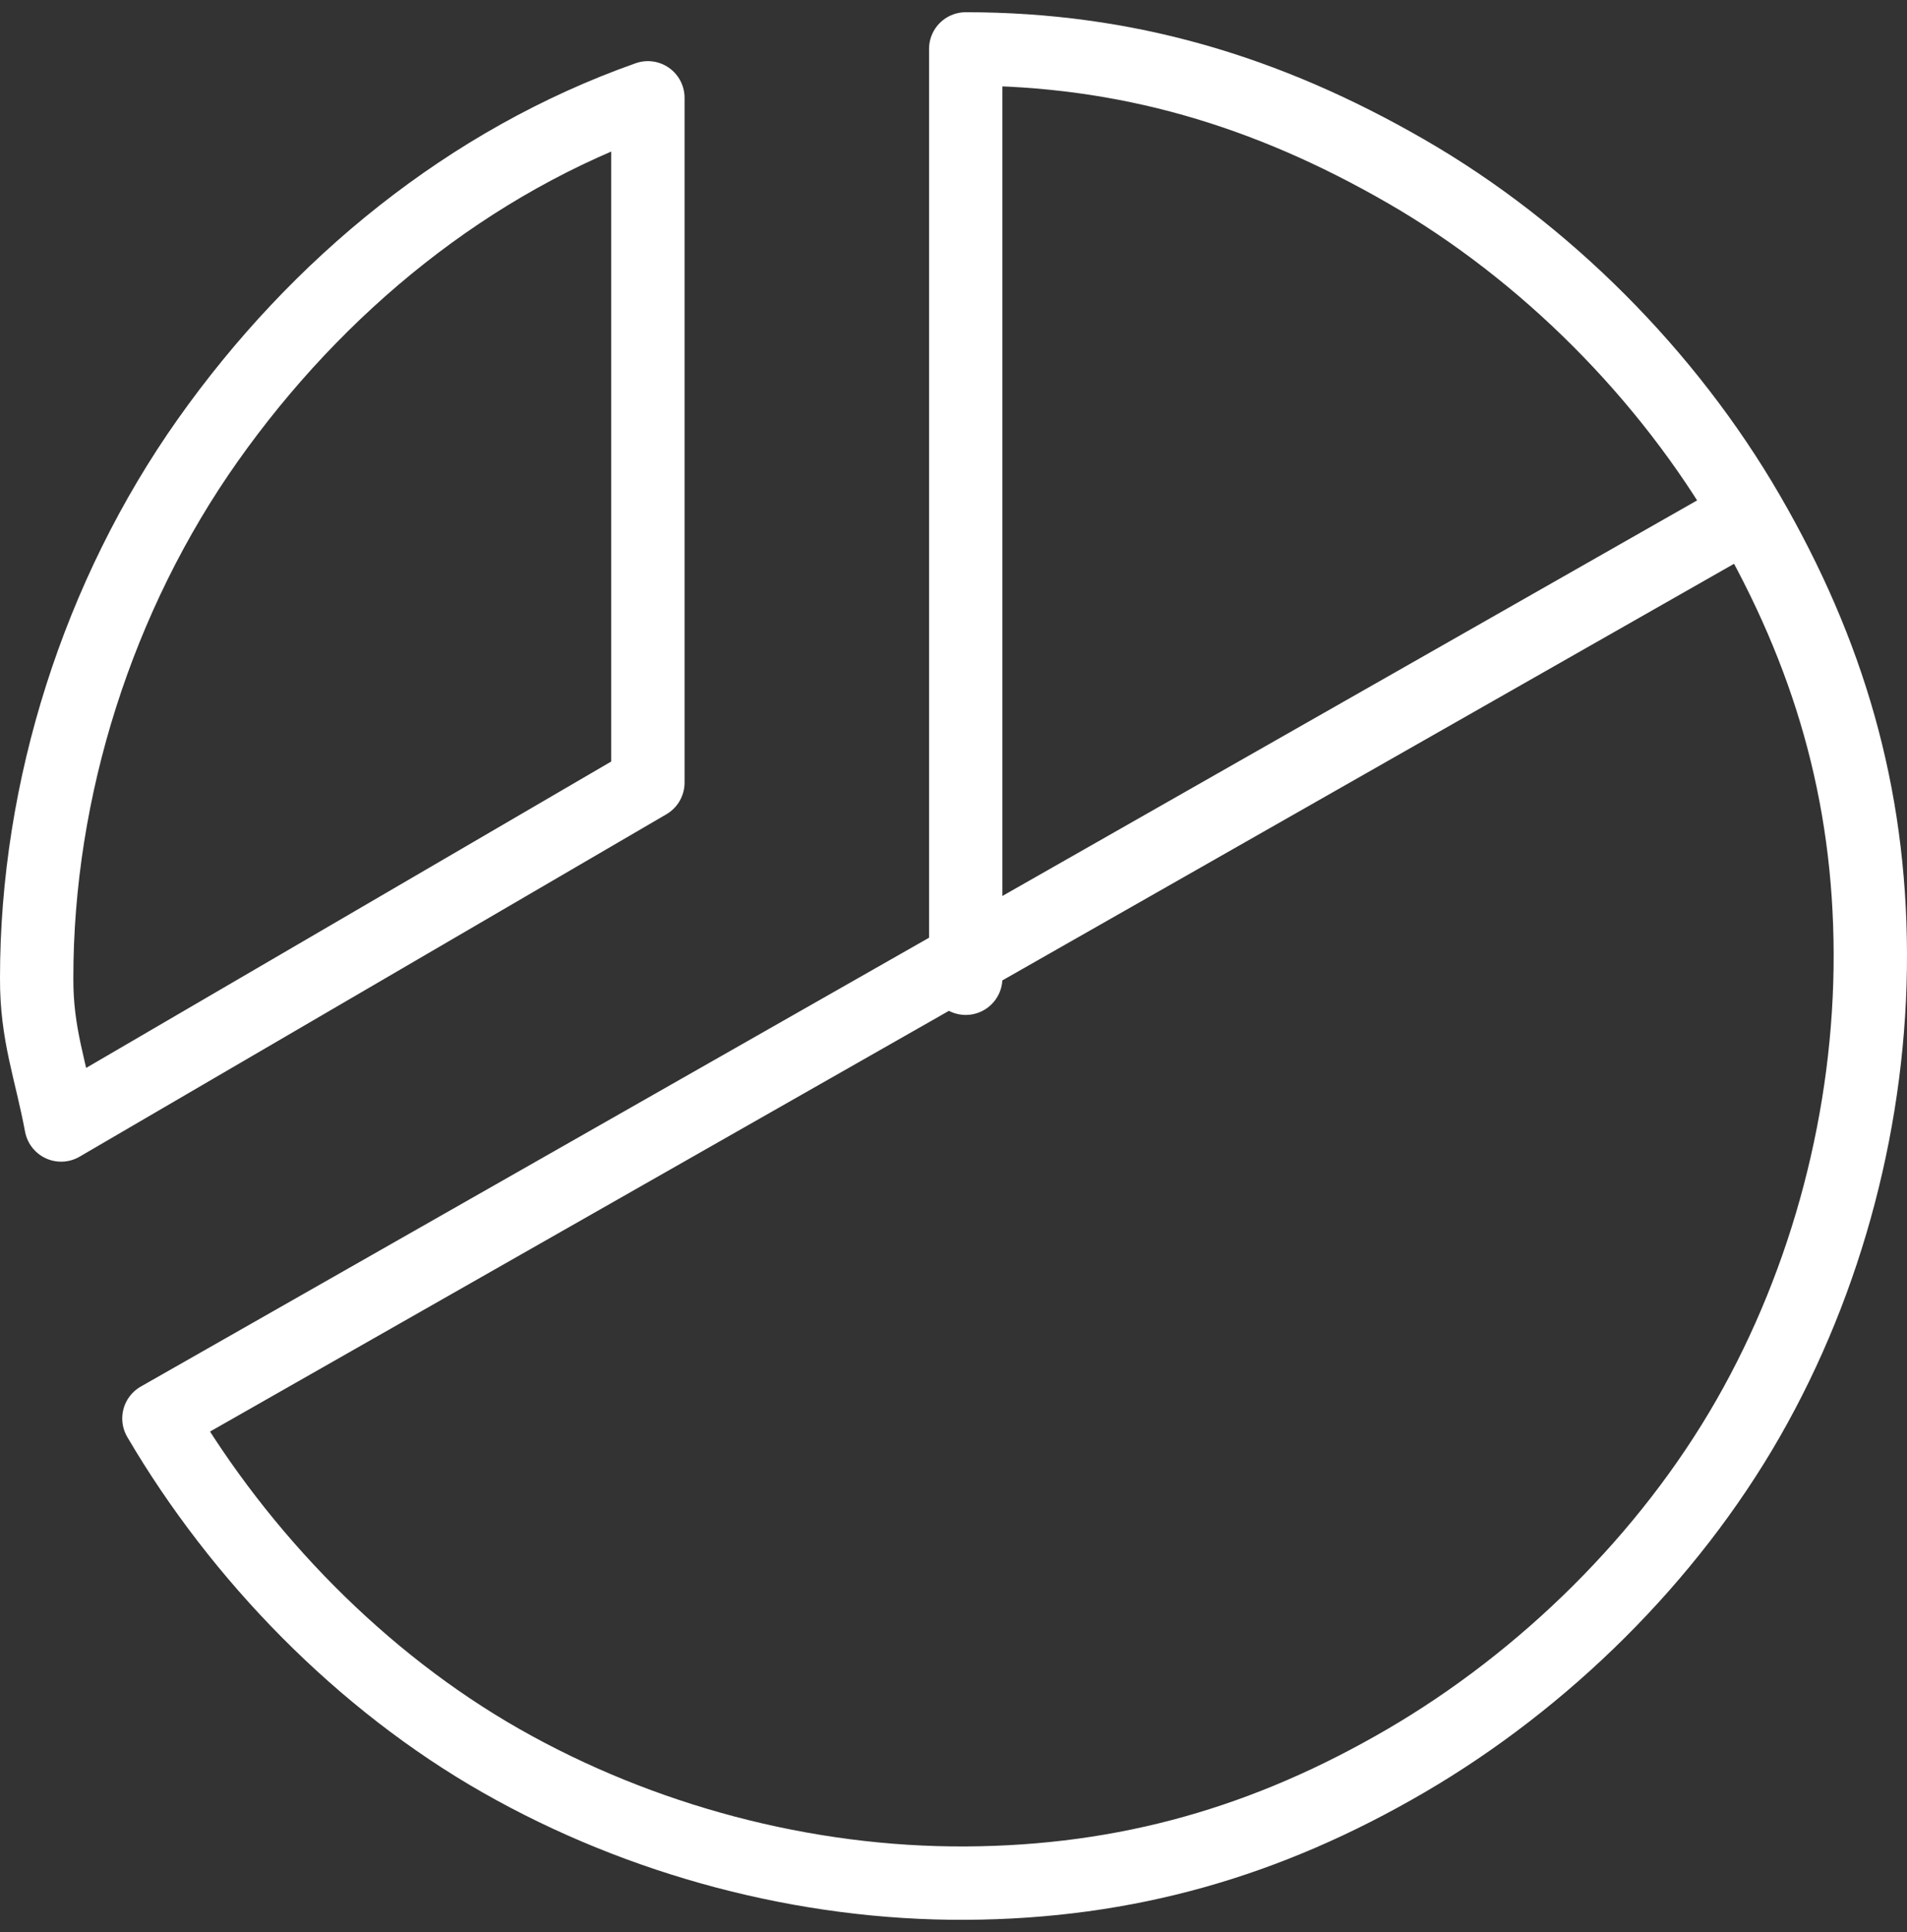
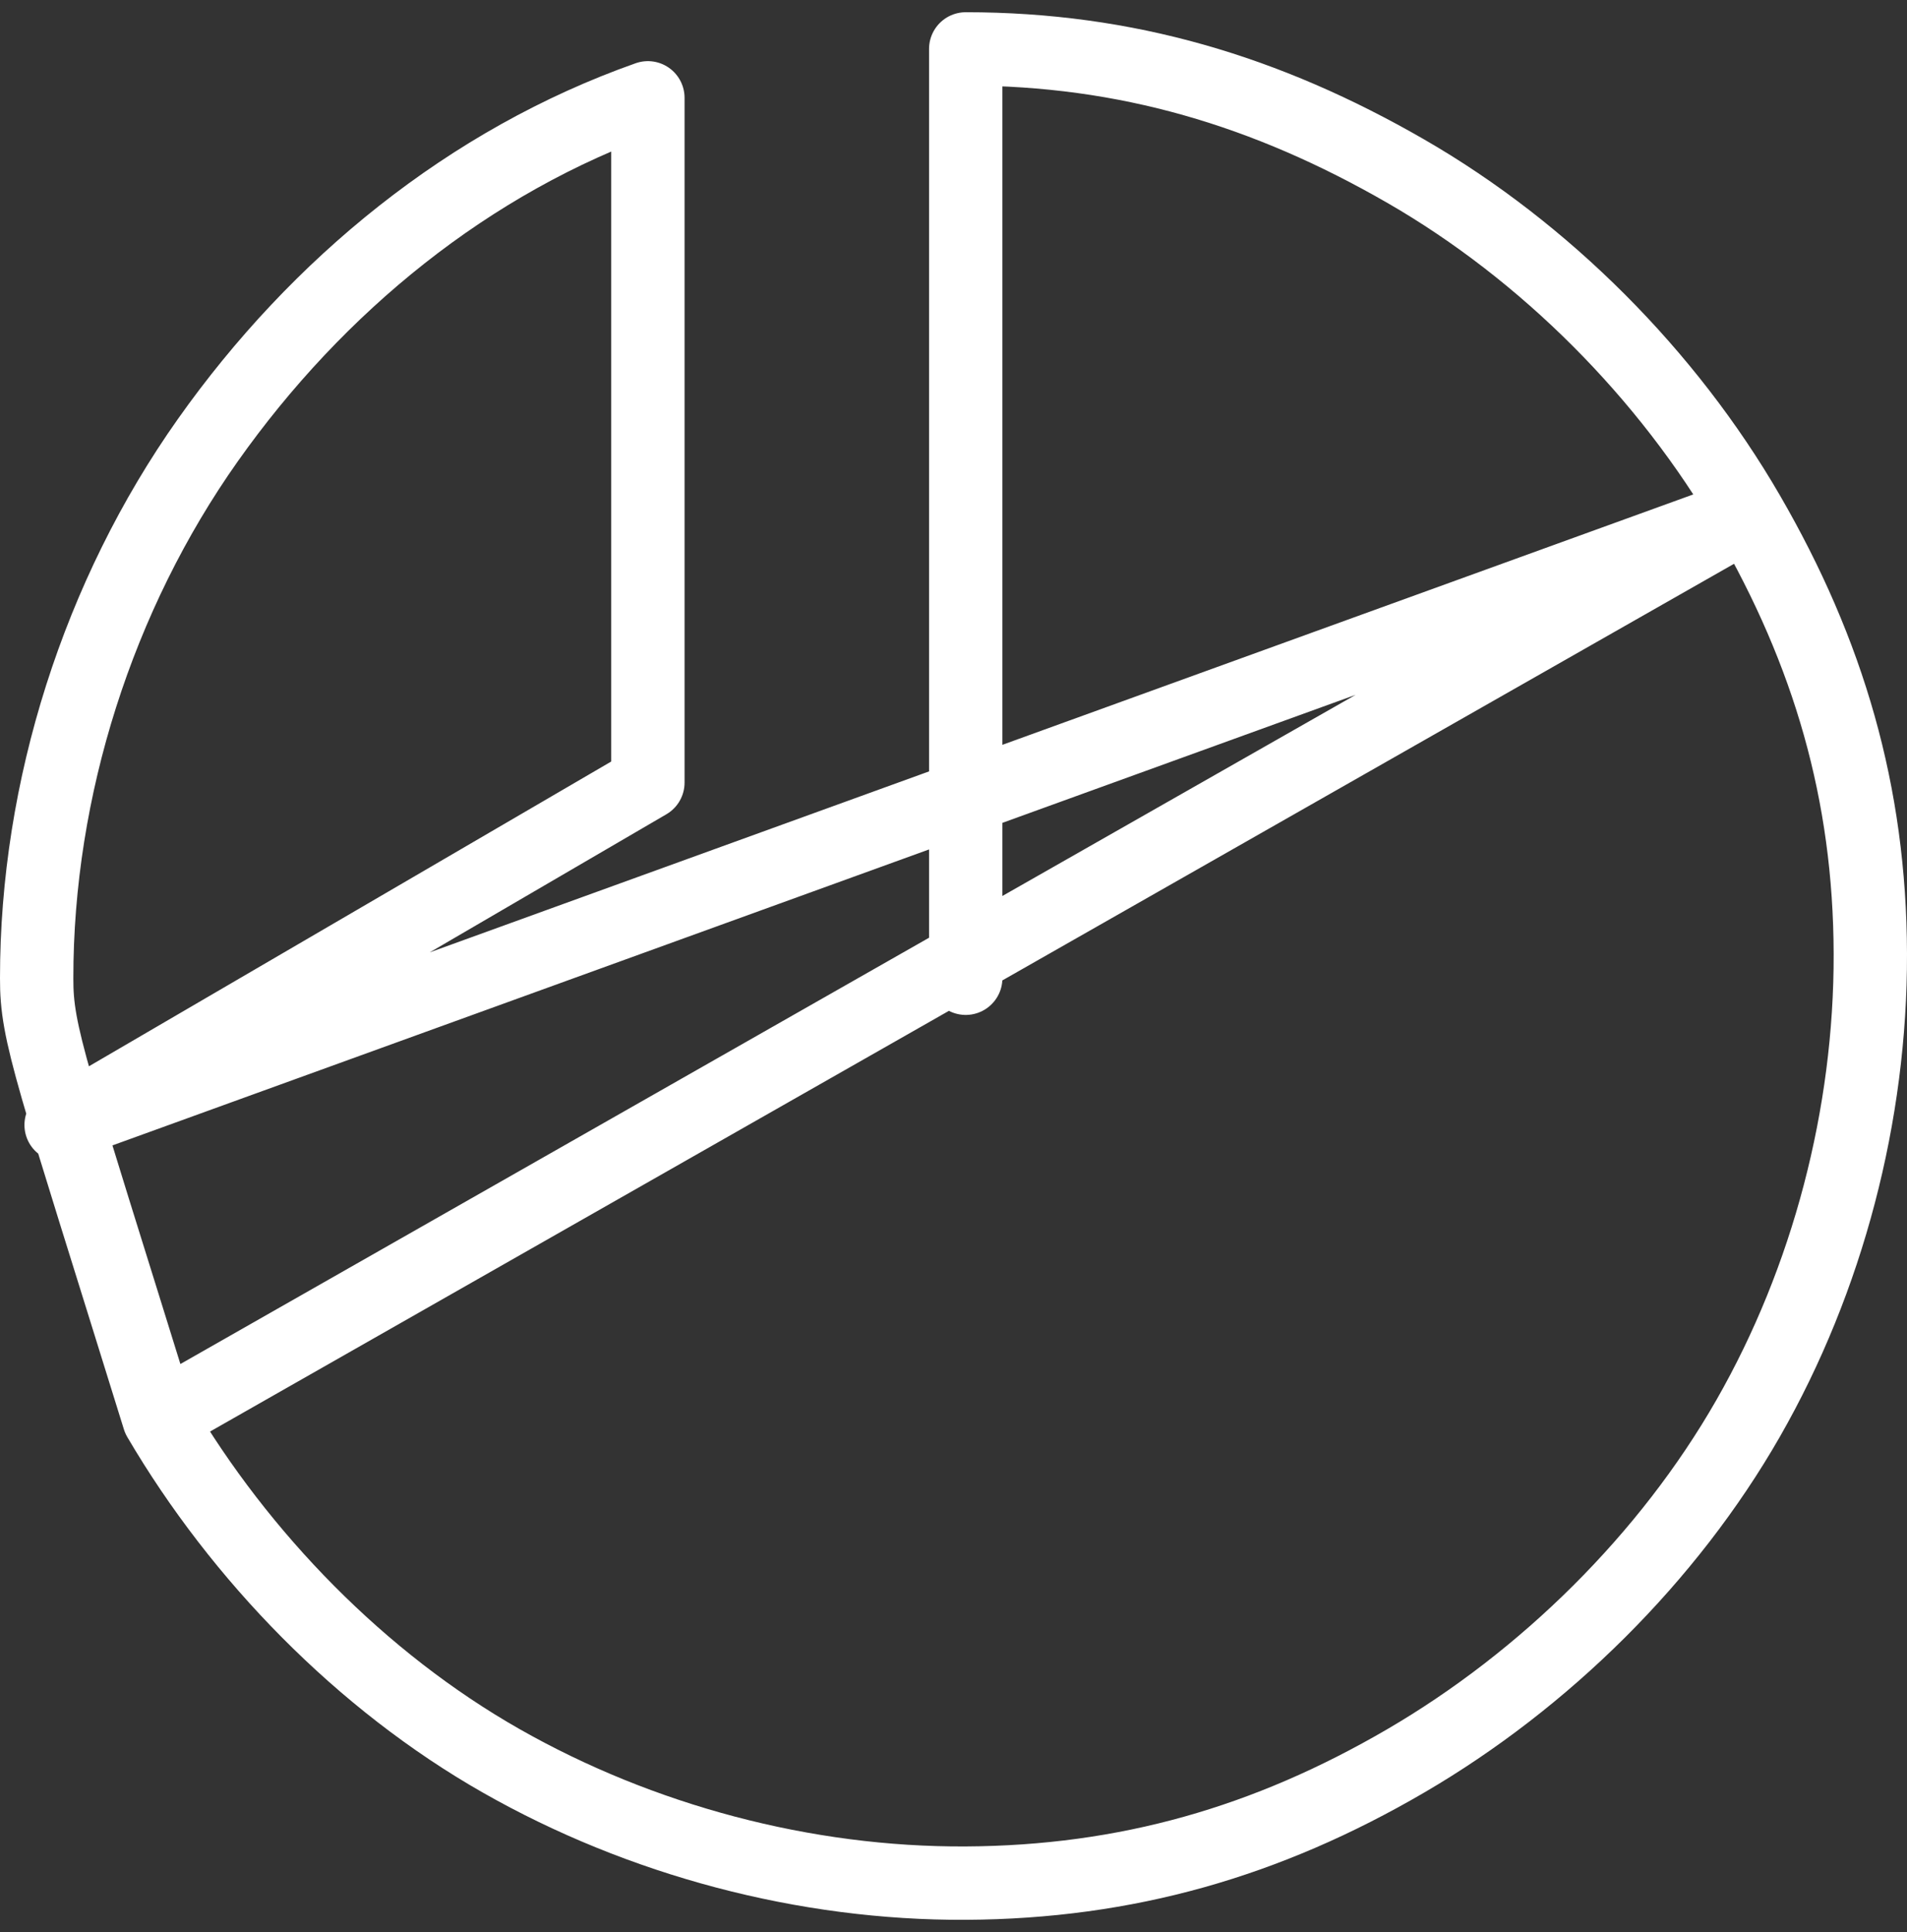
<svg xmlns="http://www.w3.org/2000/svg" width="78" height="79" viewBox="0 0 78 79" fill="none">
  <rect x="0" y="0" width="78" height="79" fill="#333333" stroke="none" />
-   <path d="M39.5 40V2C46.071 2.001 51.807 3.719 57.5 7C63.194 10.281 68.205 15.315 71.5 21C74.796 26.685 76.483 32.429 76.5 39C76.517 45.571 74.766 52.298 71.5 58C68.235 63.702 63.176 68.689 57.5 72C51.824 75.311 46.071 76.965 39.5 77C32.929 77.035 26.212 75.249 20.5 72C14.789 68.751 9.827 63.667 6.5 58M71.5 21L6.5 58M2.5 46C2.074 43.733 1.49 42.306 1.5 40C1.495 32.245 4.022 24.332 8.5 18C12.978 11.668 19.186 6.58 26.5 4V32L2.5 46Z" stroke="white" stroke-width="3" stroke-linecap="round" stroke-linejoin="round" />
+   <path d="M39.5 40V2C46.071 2.001 51.807 3.719 57.5 7C63.194 10.281 68.205 15.315 71.5 21C74.796 26.685 76.483 32.429 76.5 39C76.517 45.571 74.766 52.298 71.5 58C68.235 63.702 63.176 68.689 57.5 72C51.824 75.311 46.071 76.965 39.5 77C32.929 77.035 26.212 75.249 20.5 72C14.789 68.751 9.827 63.667 6.5 58M71.5 21L6.5 58C2.074 43.733 1.49 42.306 1.5 40C1.495 32.245 4.022 24.332 8.5 18C12.978 11.668 19.186 6.58 26.5 4V32L2.5 46Z" stroke="white" stroke-width="3" stroke-linecap="round" stroke-linejoin="round" />
</svg>